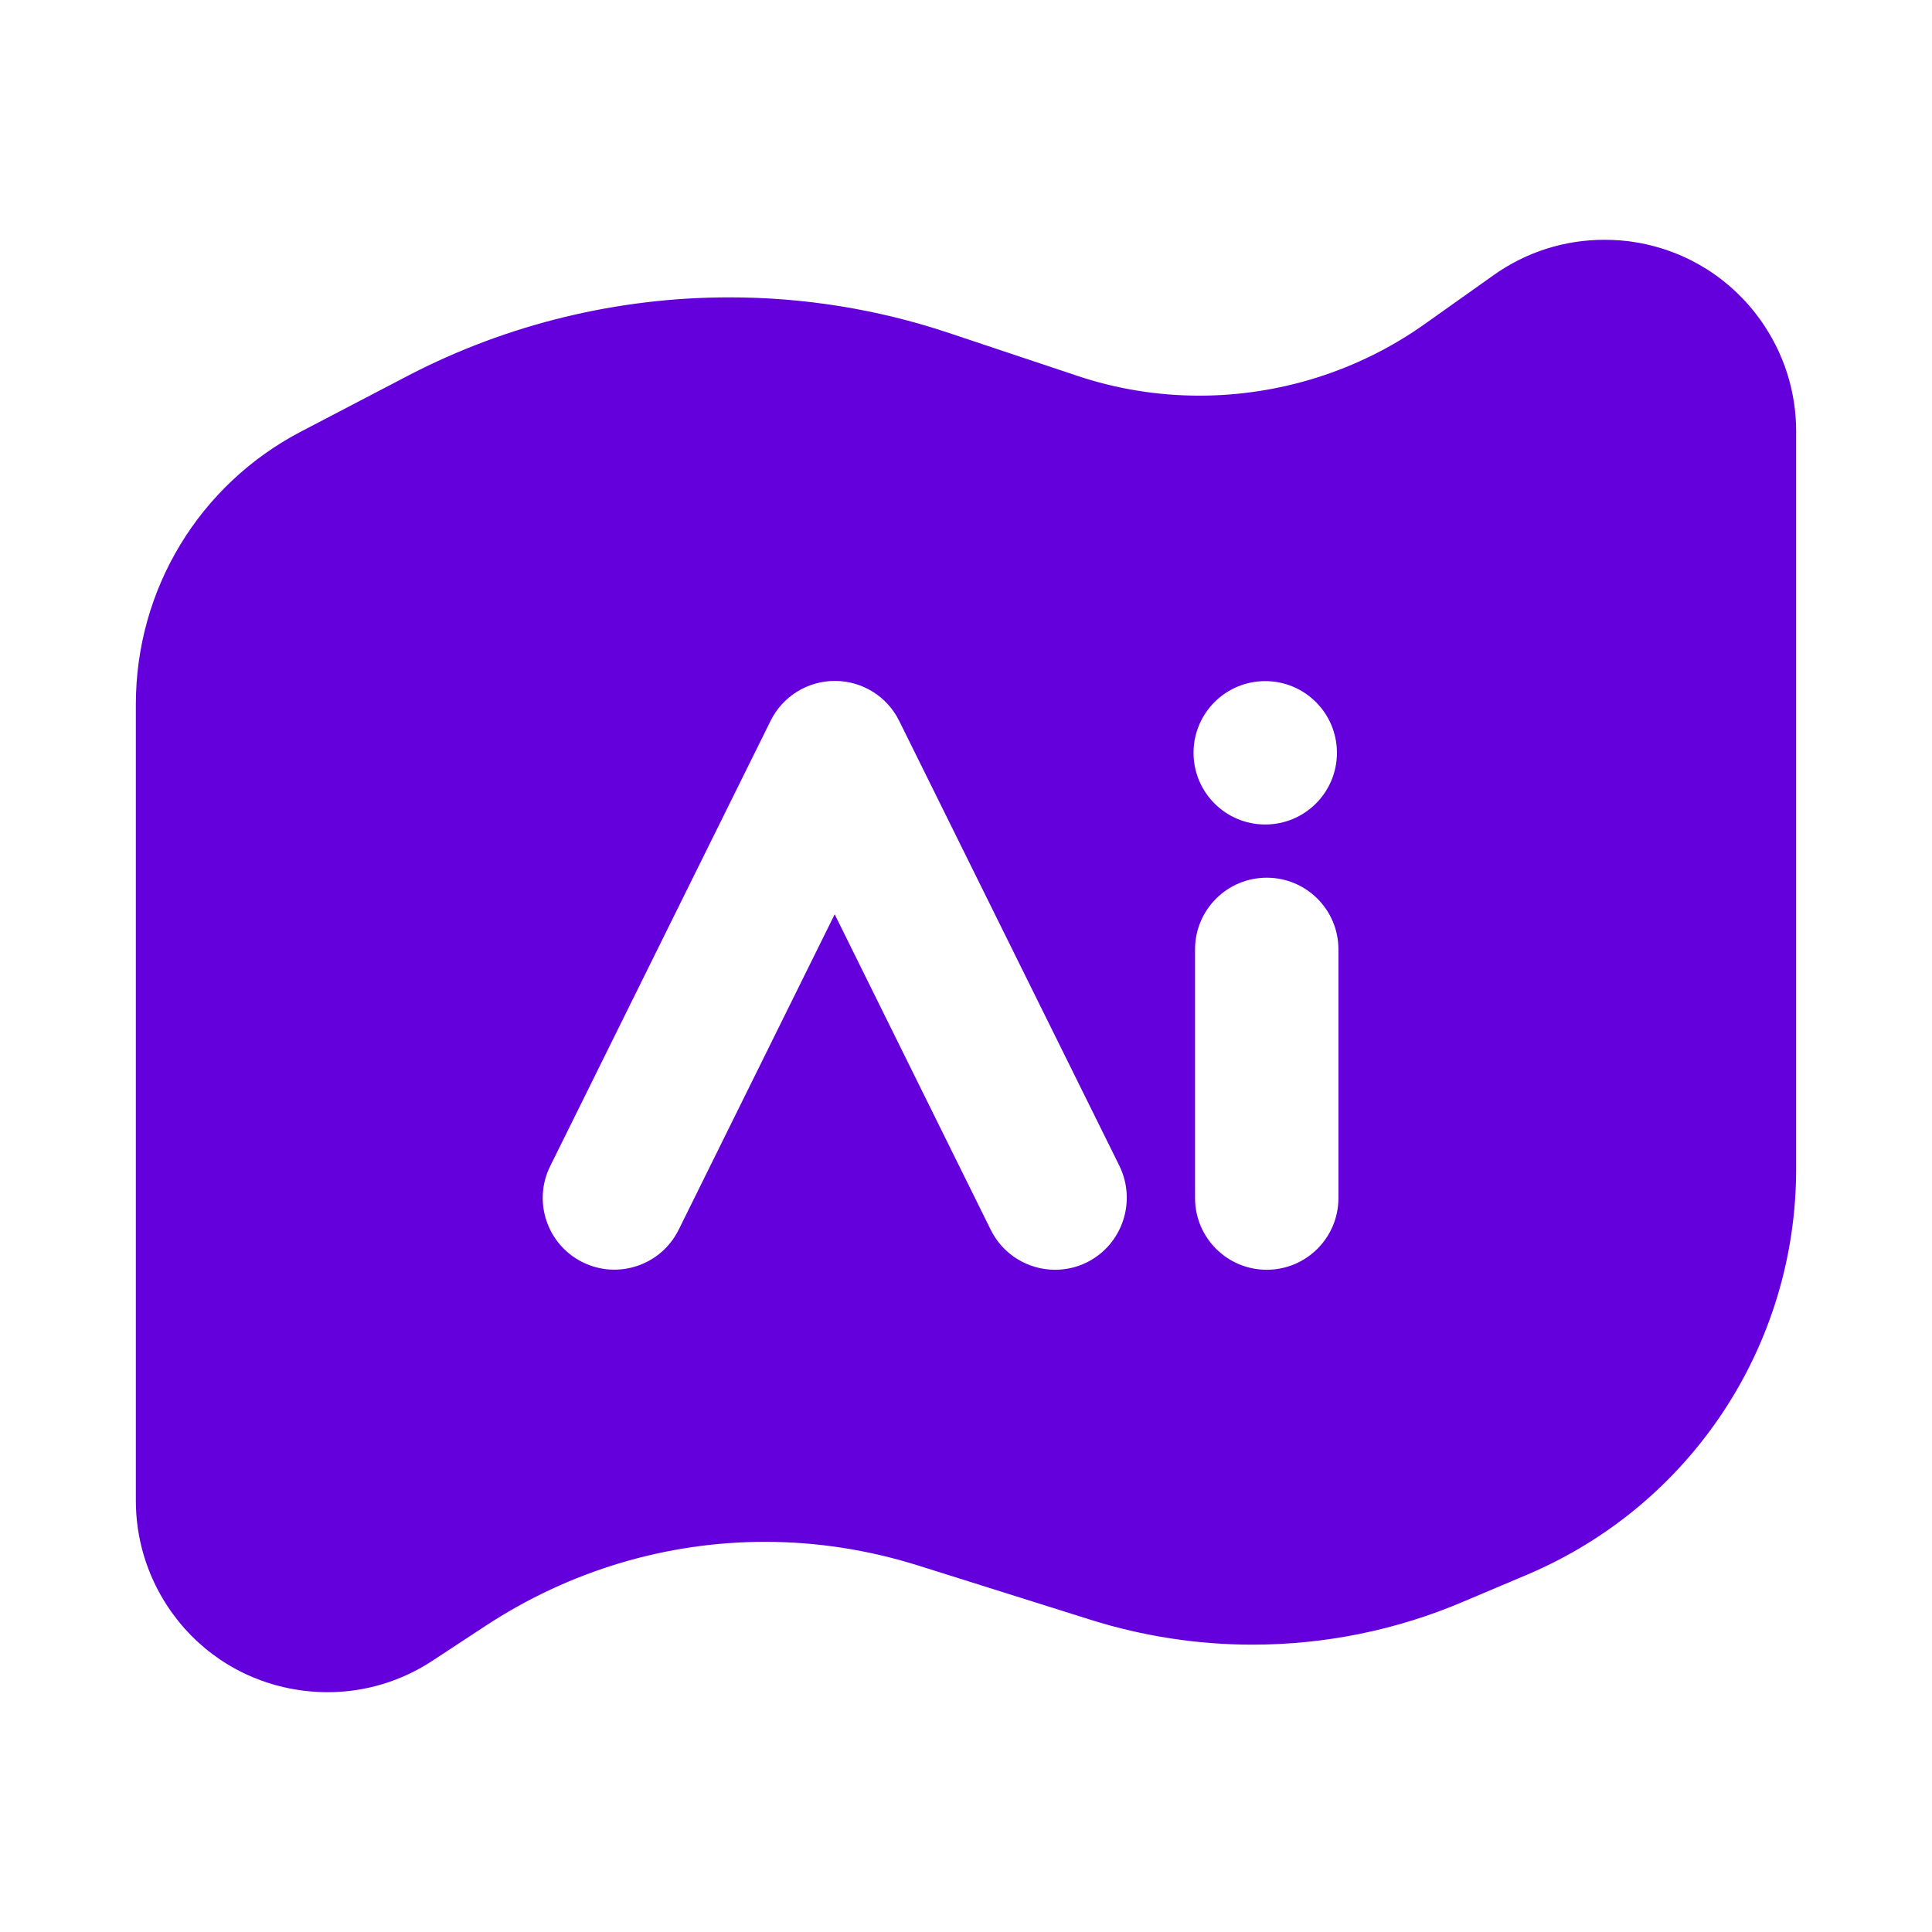
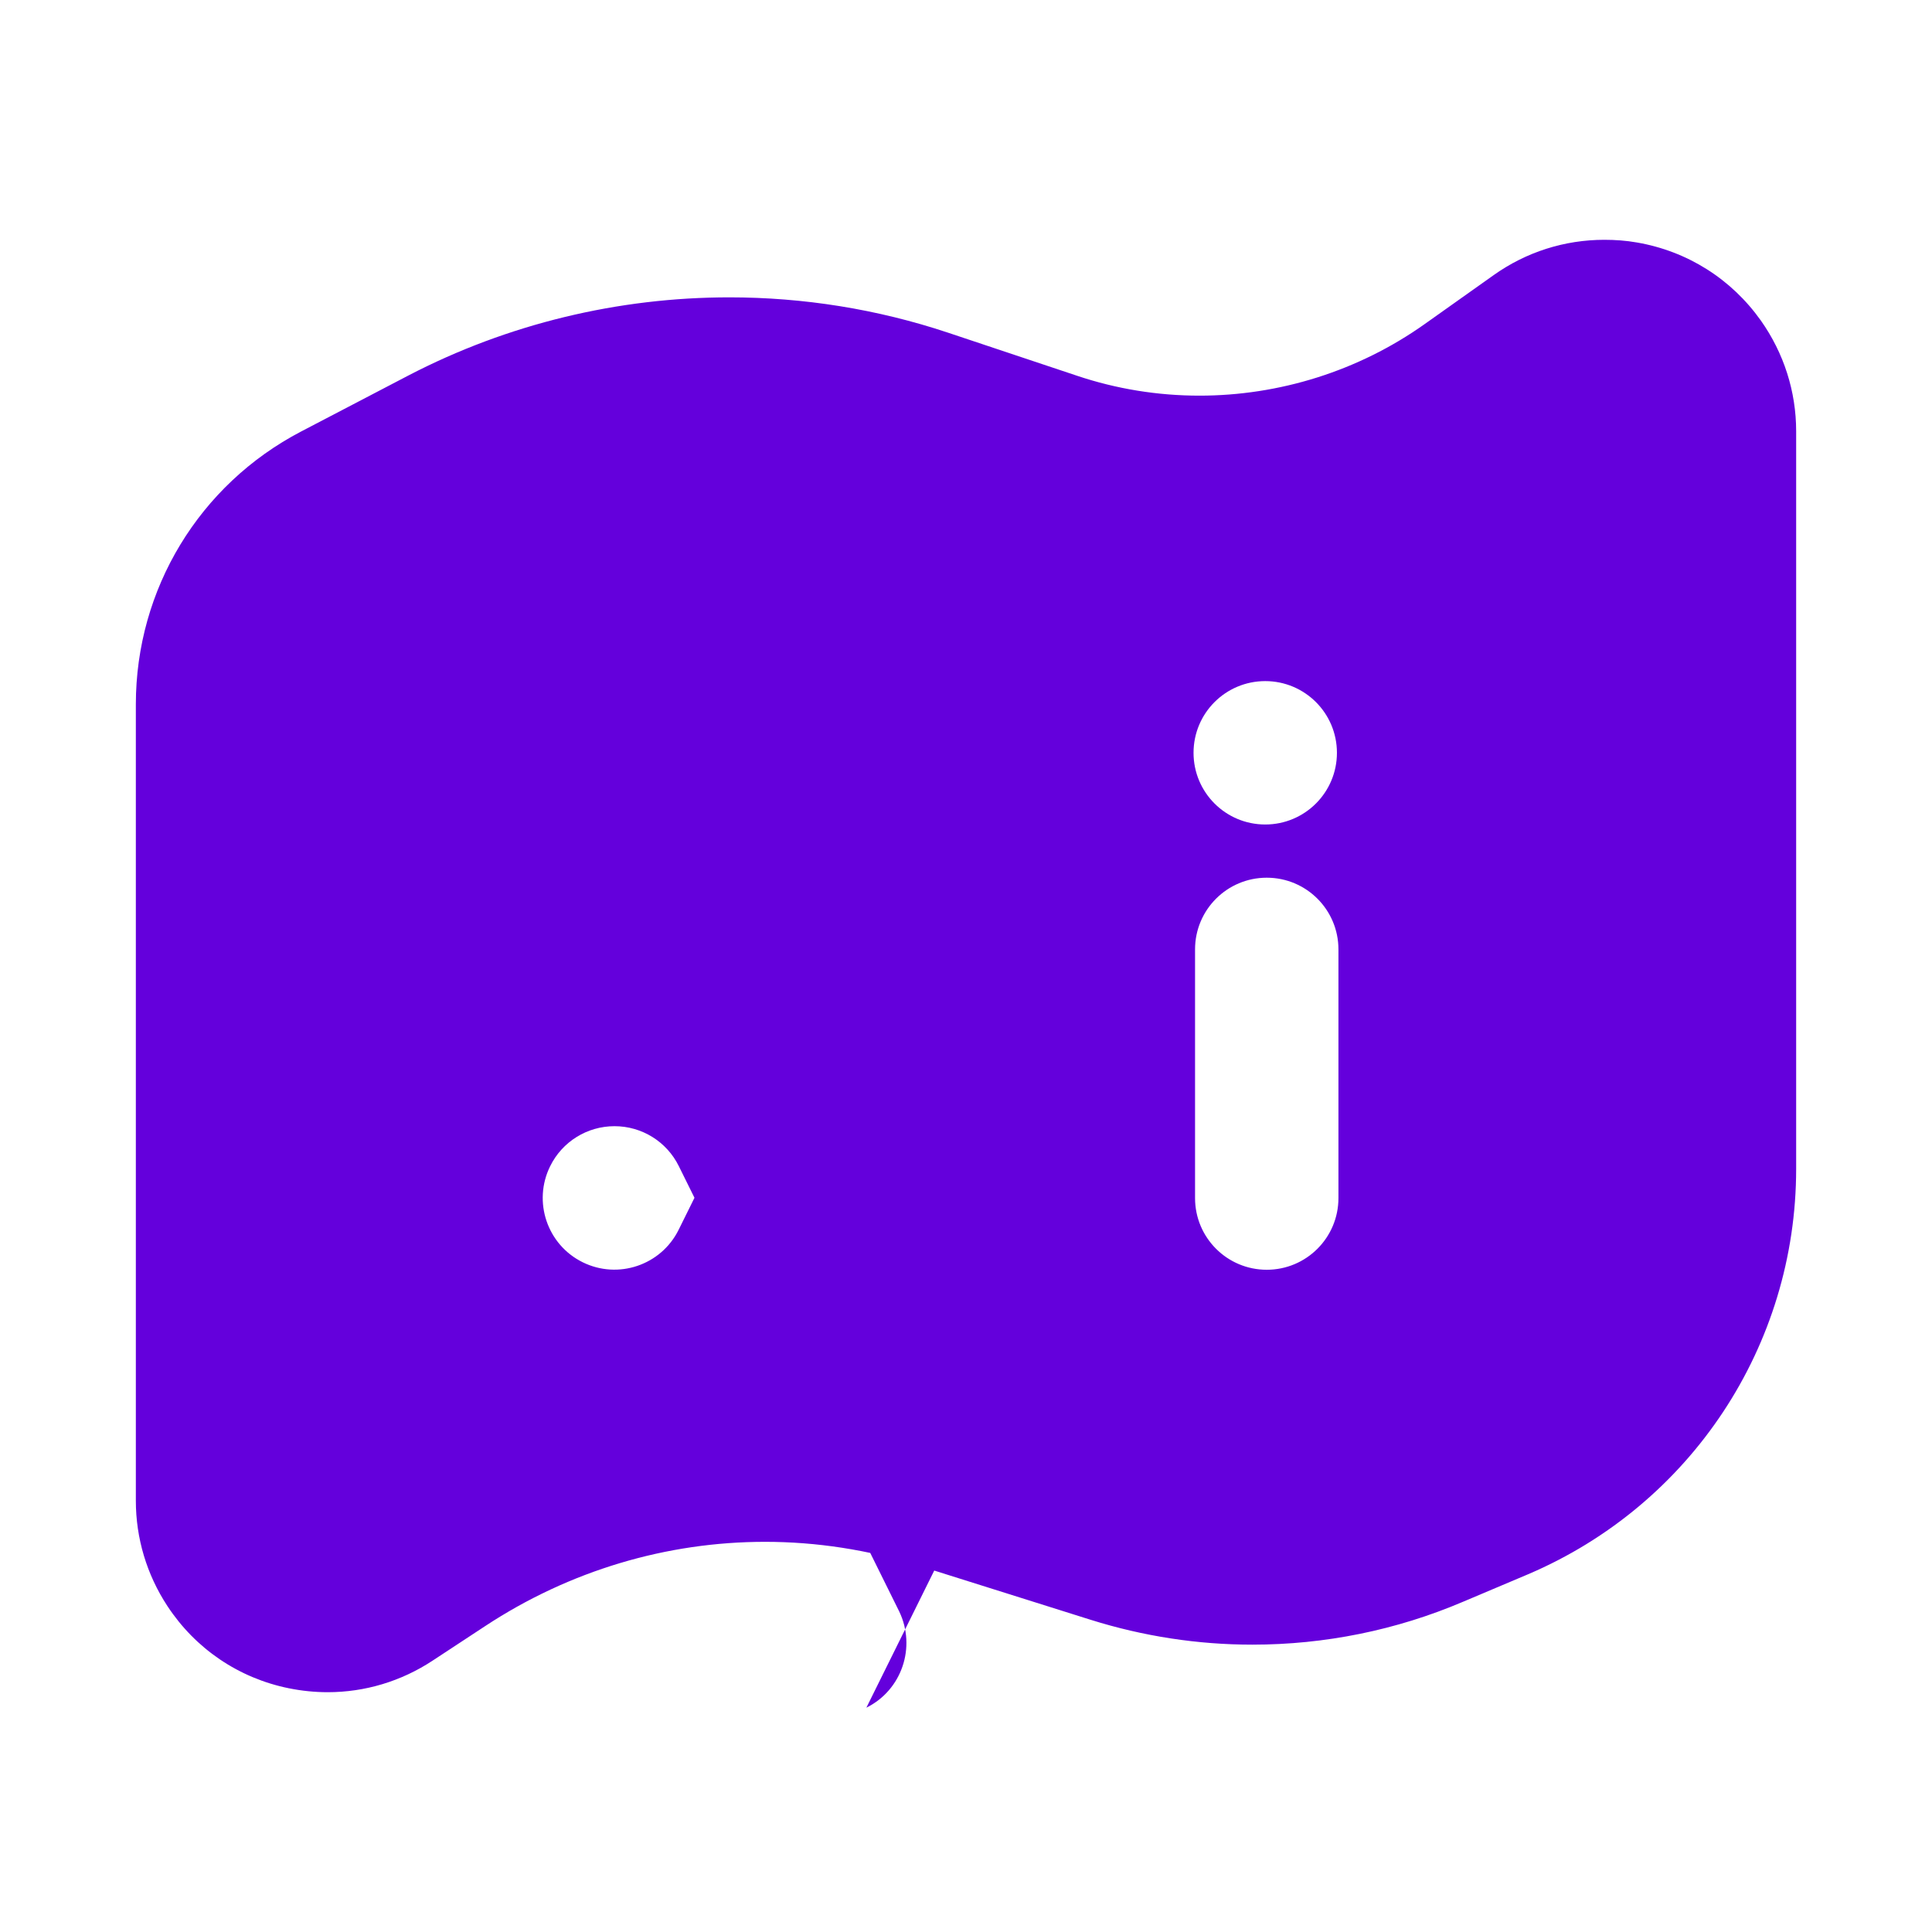
<svg xmlns="http://www.w3.org/2000/svg" t="1758258316902" class="icon" viewBox="0 0 1024 1024" version="1.1" p-id="3558" width="200" height="200" fill="#6400DC">
-   <path d="M933.3 169.9c-15.7-22.1-39-36.8-65.8-41.4-5.7-1-11.5-1.4-17.2-1.4-20.9 0-41.3 6.4-58.6 18.7l-36.5 25.9c-35.2 25-77.2 38-119.5 38-21.9 0-43.9-3.5-65-10.6l-68.3-22.8c-37.5-12.5-76.7-18.7-115.8-18.7-58.8 0-117.4 14-170.1 41.4l-56.9 29.7c-54 28.2-87.6 83.6-87.6 144.6v422.1c0 19.9 5.8 39.2 16.7 55.8 14.9 22.7 37.8 38.2 64.3 43.6 6.9 1.4 13.8 2.1 20.7 2.1 19.6 0 38.9-5.7 55.7-16.8l27.7-18.2c44.8-29.5 96.3-44.7 148.4-44.7 27.2 0 54.6 4.2 81.3 12.6l91.2 28.7c28 8.8 56.9 13.2 85.8 13.2 38.2 0 76.2-7.6 111.8-22.8l34.3-14.5C896.2 797.6 952 713.3 952 619.5V228.6c0-21.1-6.5-41.4-18.7-58.7zM576 669.1c-5.4 2.7-11.2 3.9-16.8 3.9-14 0-27.5-7.8-34.1-21.2l-82.7-167.2-82.7 167.2c-9.3 18.8-32.1 26.5-50.9 17.2-18.8-9.3-26.5-32.1-17.2-50.9l116.8-236c6.4-13 19.6-21.2 34.1-21.2s27.7 8.2 34.1 21.2l116.8 236c9.1 18.9 1.4 41.7-17.4 51zM670.6 361c21 0 38 17 38 38s-17 38-38 38-38-17-38-38 17-38 38-38z m38.8 274c0 21-17 38-38 38s-38-17-38-38V503.2c0-21 17-38 38-38s38 17 38 38V635z" p-id="3559" />
+   <path d="M933.3 169.9c-15.7-22.1-39-36.8-65.8-41.4-5.7-1-11.5-1.4-17.2-1.4-20.9 0-41.3 6.4-58.6 18.7l-36.5 25.9c-35.2 25-77.2 38-119.5 38-21.9 0-43.9-3.5-65-10.6l-68.3-22.8c-37.5-12.5-76.7-18.7-115.8-18.7-58.8 0-117.4 14-170.1 41.4l-56.9 29.7c-54 28.2-87.6 83.6-87.6 144.6v422.1c0 19.9 5.8 39.2 16.7 55.8 14.9 22.7 37.8 38.2 64.3 43.6 6.9 1.4 13.8 2.1 20.7 2.1 19.6 0 38.9-5.7 55.7-16.8l27.7-18.2c44.8-29.5 96.3-44.7 148.4-44.7 27.2 0 54.6 4.2 81.3 12.6l91.2 28.7c28 8.8 56.9 13.2 85.8 13.2 38.2 0 76.2-7.6 111.8-22.8l34.3-14.5C896.2 797.6 952 713.3 952 619.5V228.6c0-21.1-6.5-41.4-18.7-58.7zM576 669.1c-5.4 2.7-11.2 3.9-16.8 3.9-14 0-27.5-7.8-34.1-21.2l-82.7-167.2-82.7 167.2c-9.3 18.8-32.1 26.5-50.9 17.2-18.8-9.3-26.5-32.1-17.2-50.9c6.4-13 19.6-21.2 34.1-21.2s27.7 8.2 34.1 21.2l116.8 236c9.1 18.9 1.4 41.7-17.4 51zM670.6 361c21 0 38 17 38 38s-17 38-38 38-38-17-38-38 17-38 38-38z m38.8 274c0 21-17 38-38 38s-38-17-38-38V503.2c0-21 17-38 38-38s38 17 38 38V635z" p-id="3559" />
</svg>